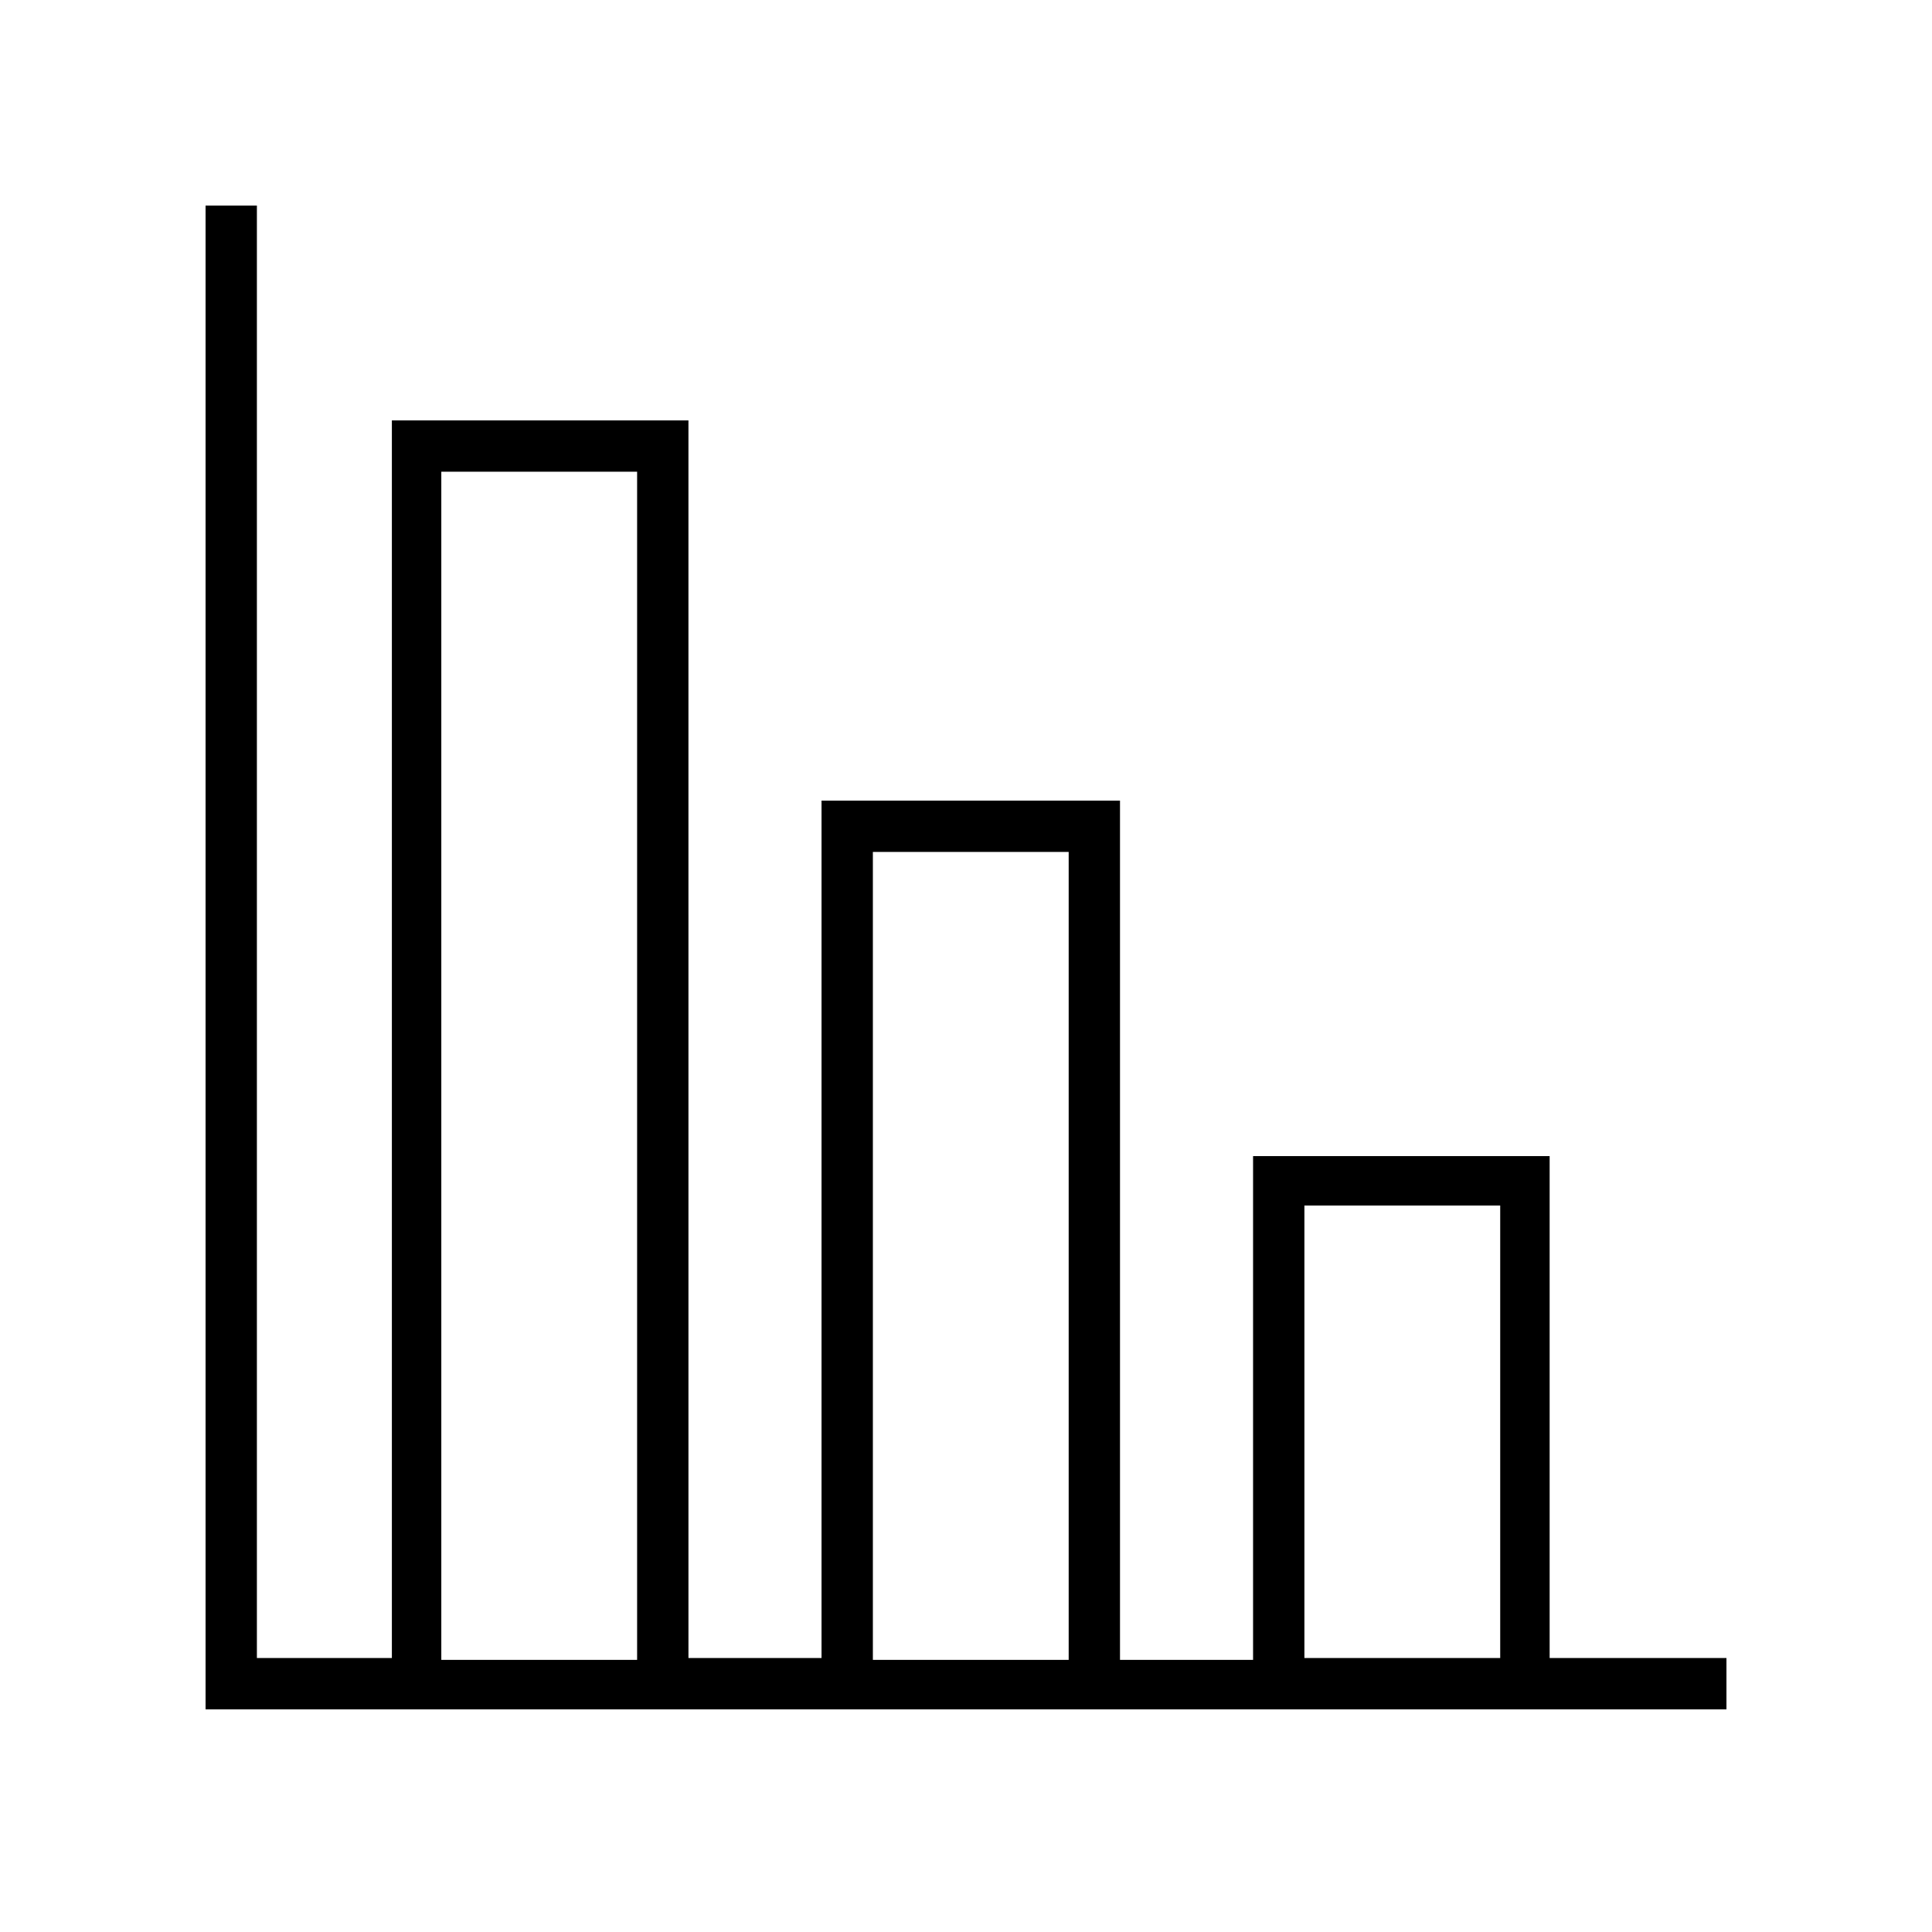
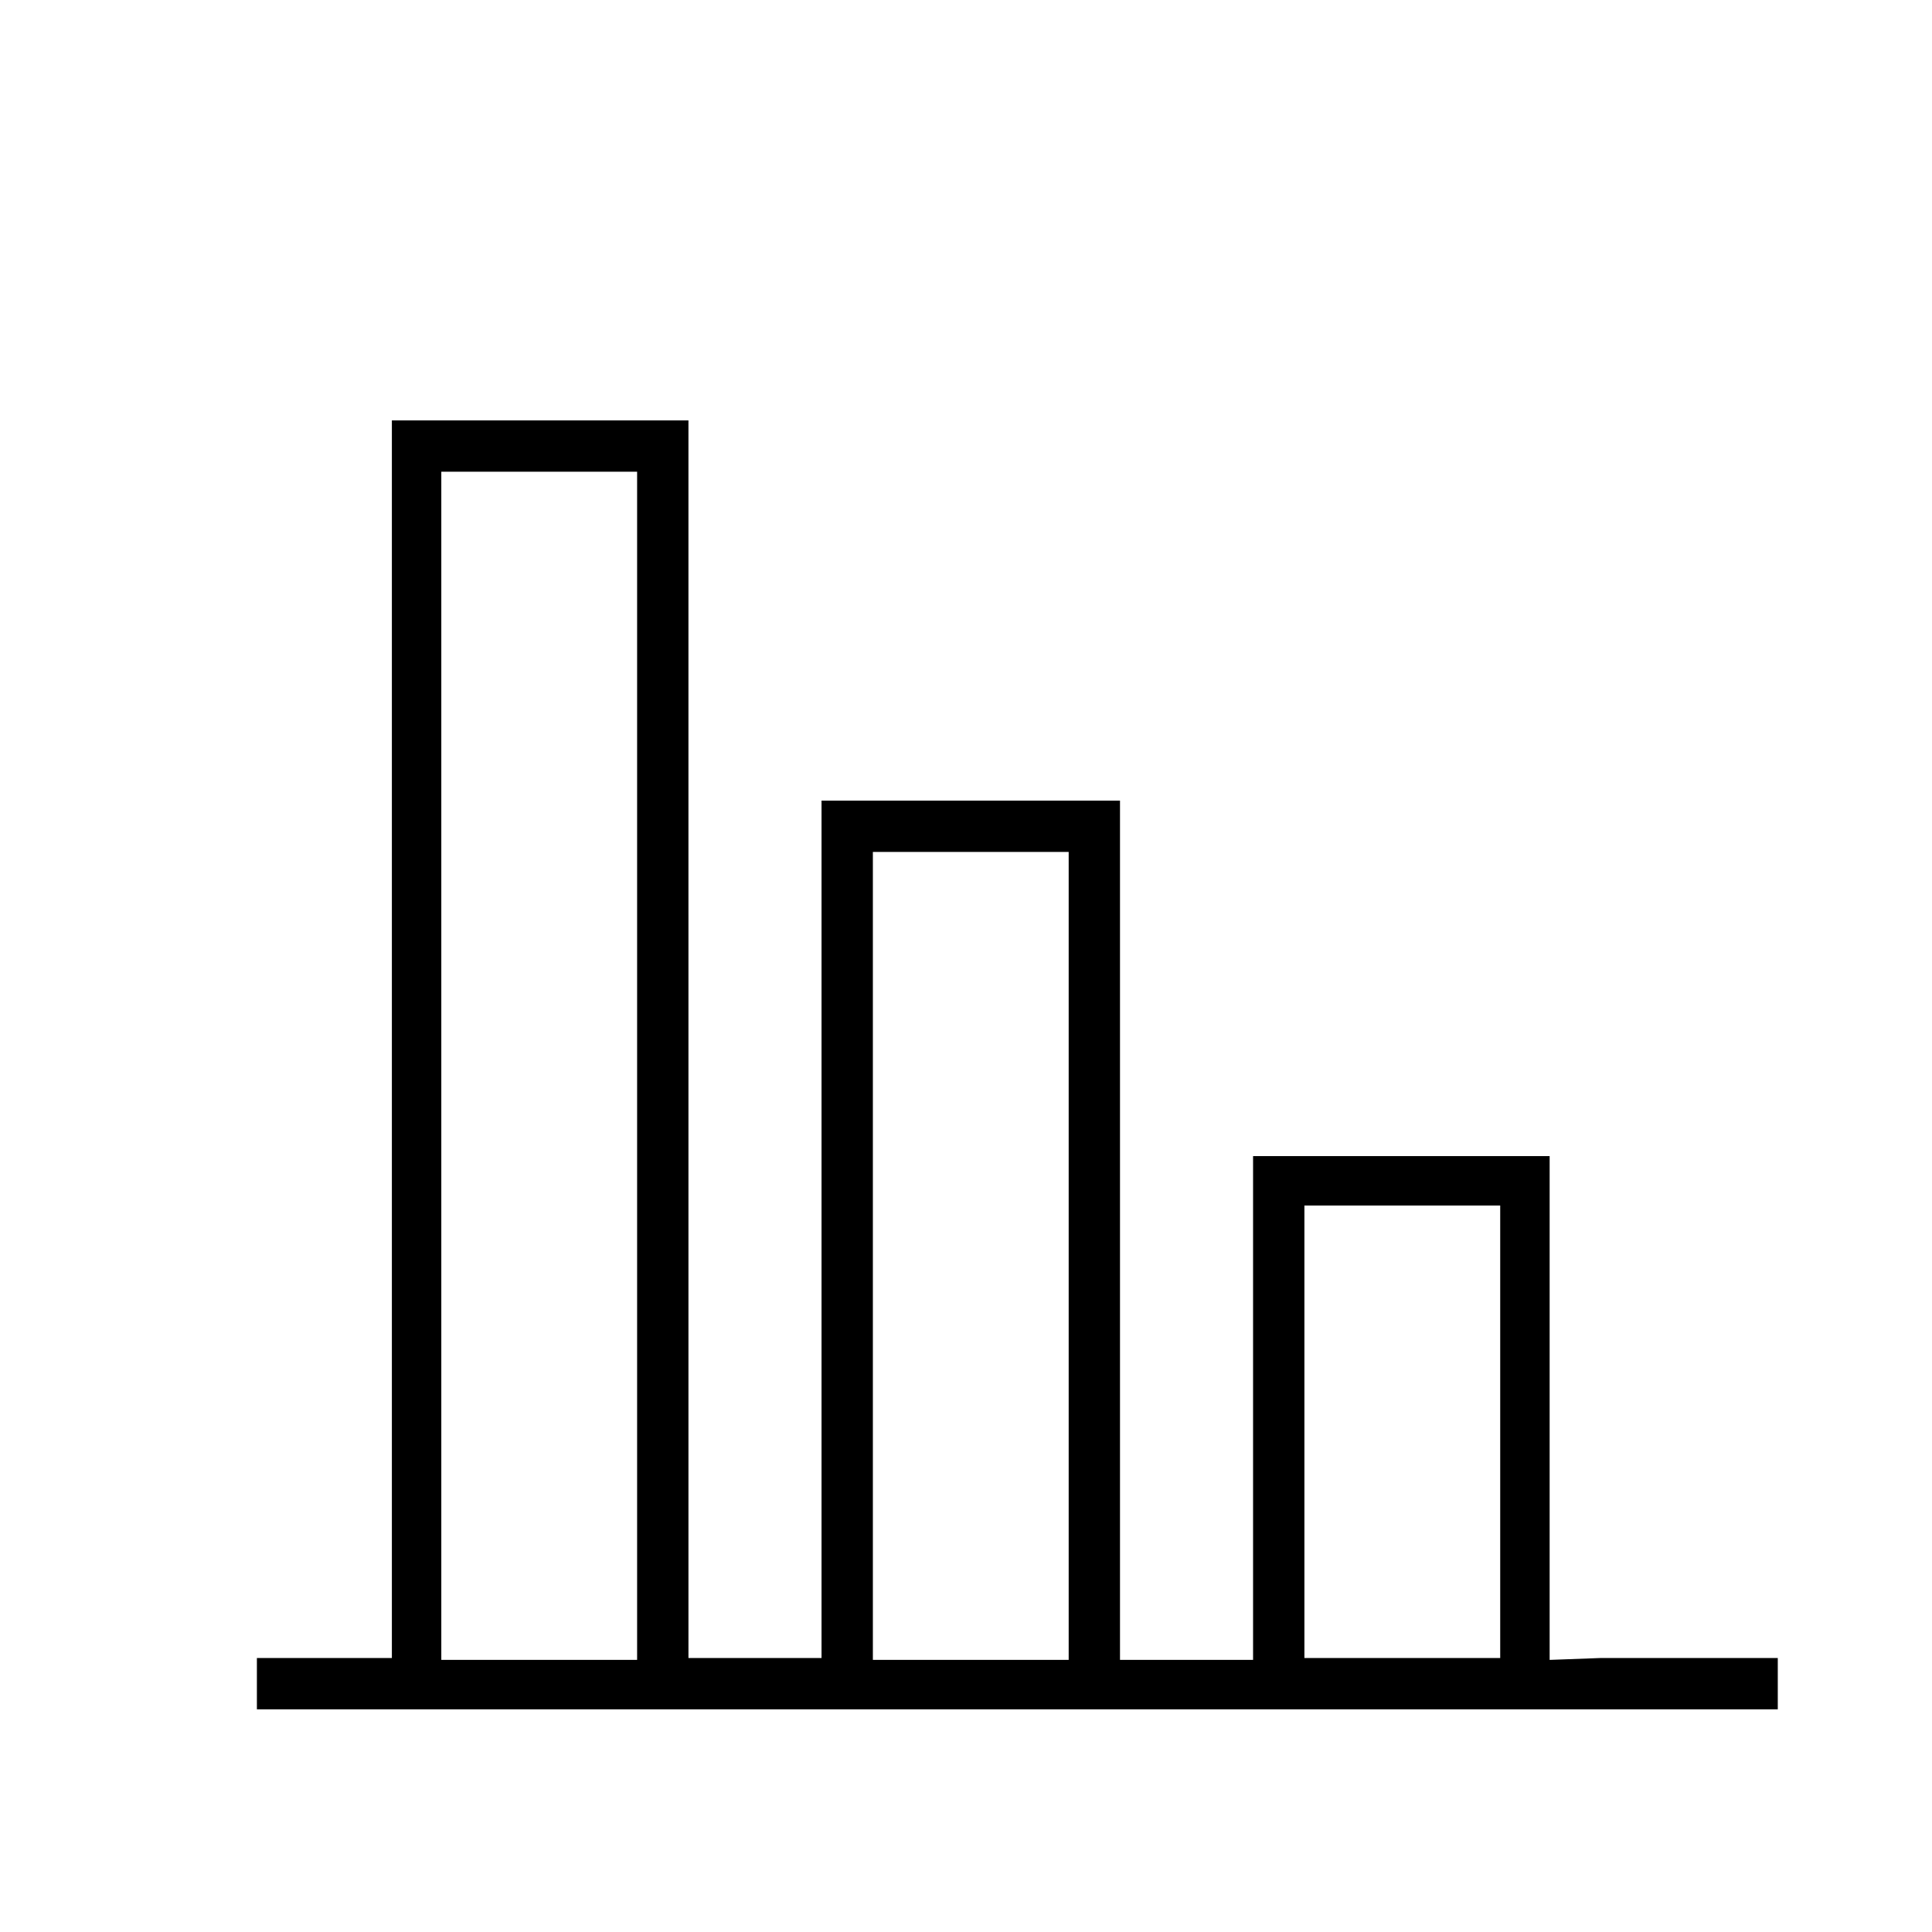
<svg xmlns="http://www.w3.org/2000/svg" fill="#000000" width="800px" height="800px" version="1.1" viewBox="144 144 512 512">
-   <path d="m554.67 583.89v-133.51h-78.594v133.51h-35.266v-227.72h-79.098v227.22h-35.266l-0.004-327.98h-78.594v327.98h-35.77v-384.91h-13.602v398.51h403.05v-13.602h-46.855zm-293.72 0v-314.88h51.891v314.88zm114.37 0v-214.12h51.891v214.12zm114.36 0v-120.41h51.891v119.91l-51.891 0.004z" />
+   <path d="m554.67 583.89v-133.51h-78.594v133.51h-35.266v-227.72h-79.098v227.22h-35.266l-0.004-327.98h-78.594v327.98h-35.77v-384.91v398.51h403.05v-13.602h-46.855zm-293.72 0v-314.88h51.891v314.88zm114.37 0v-214.12h51.891v214.12zm114.36 0v-120.41h51.891v119.91l-51.891 0.004z" />
</svg>